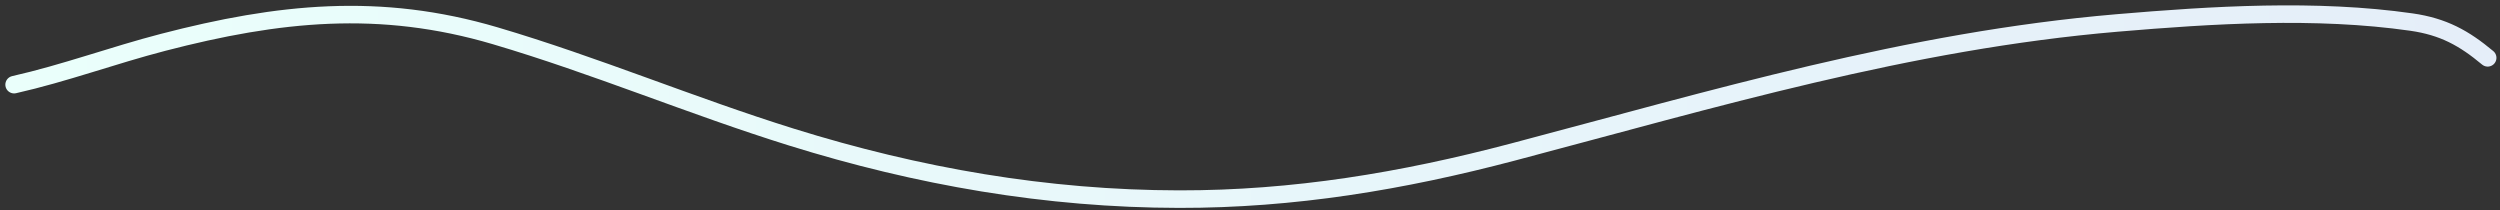
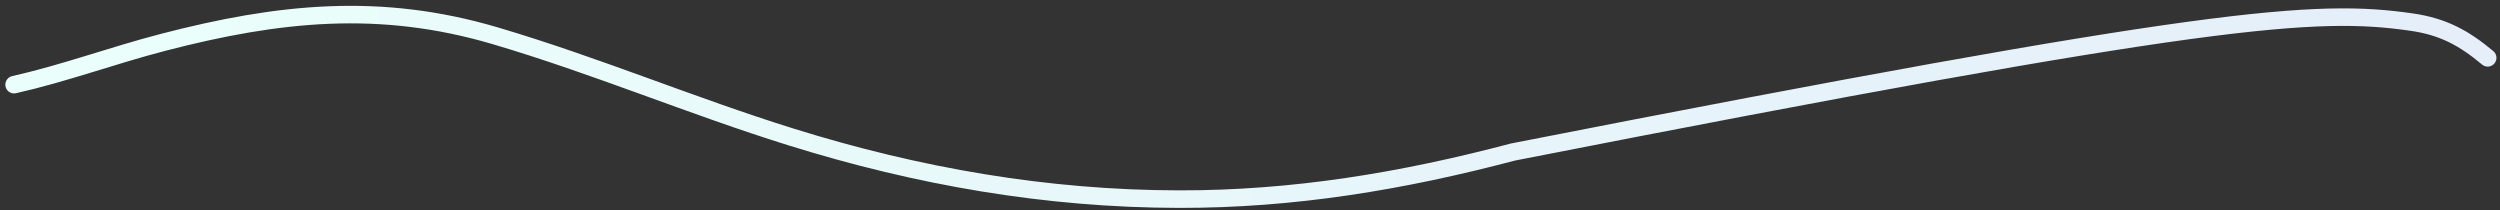
<svg xmlns="http://www.w3.org/2000/svg" width="428" height="36" viewBox="0 0 428 36" fill="none">
  <rect x="0" y="0" width="428" height="36" fill="#333333" stroke="none" />
-   <path d="M2.414 14.494C11.041 12.55 19.37 9.468 27.931 7.247C47.714 2.116 65.016 0.289 84.782 6.125C101.93 11.186 118.444 18.161 135.51 23.476C157.147 30.215 179.145 34.057 201.854 34.091C221.473 34.12 240.082 31.026 259.012 26.028C293.537 16.912 326.641 6.977 362.457 3.93C378.733 2.546 396.493 1.437 412.827 3.777C418.336 4.566 421.85 6.533 425.892 9.901" stroke="url(#paint0_linear_4090_8)" stroke-width="3" stroke-linecap="round" />
+   <path d="M2.414 14.494C11.041 12.55 19.37 9.468 27.931 7.247C47.714 2.116 65.016 0.289 84.782 6.125C101.93 11.186 118.444 18.161 135.51 23.476C157.147 30.215 179.145 34.057 201.854 34.091C221.473 34.12 240.082 31.026 259.012 26.028C378.733 2.546 396.493 1.437 412.827 3.777C418.336 4.566 421.85 6.533 425.892 9.901" stroke="url(#paint0_linear_4090_8)" stroke-width="3" stroke-linecap="round" />
  <defs>
    <linearGradient id="paint0_linear_4090_8" x1="2.414" y1="18.255" x2="425.892" y2="18.255" gradientUnits="userSpaceOnUse">
      <stop stop-color="#EAFFFB" />
      <stop offset="1" stop-color="#E5EEF9" />
    </linearGradient>
  </defs>
</svg>